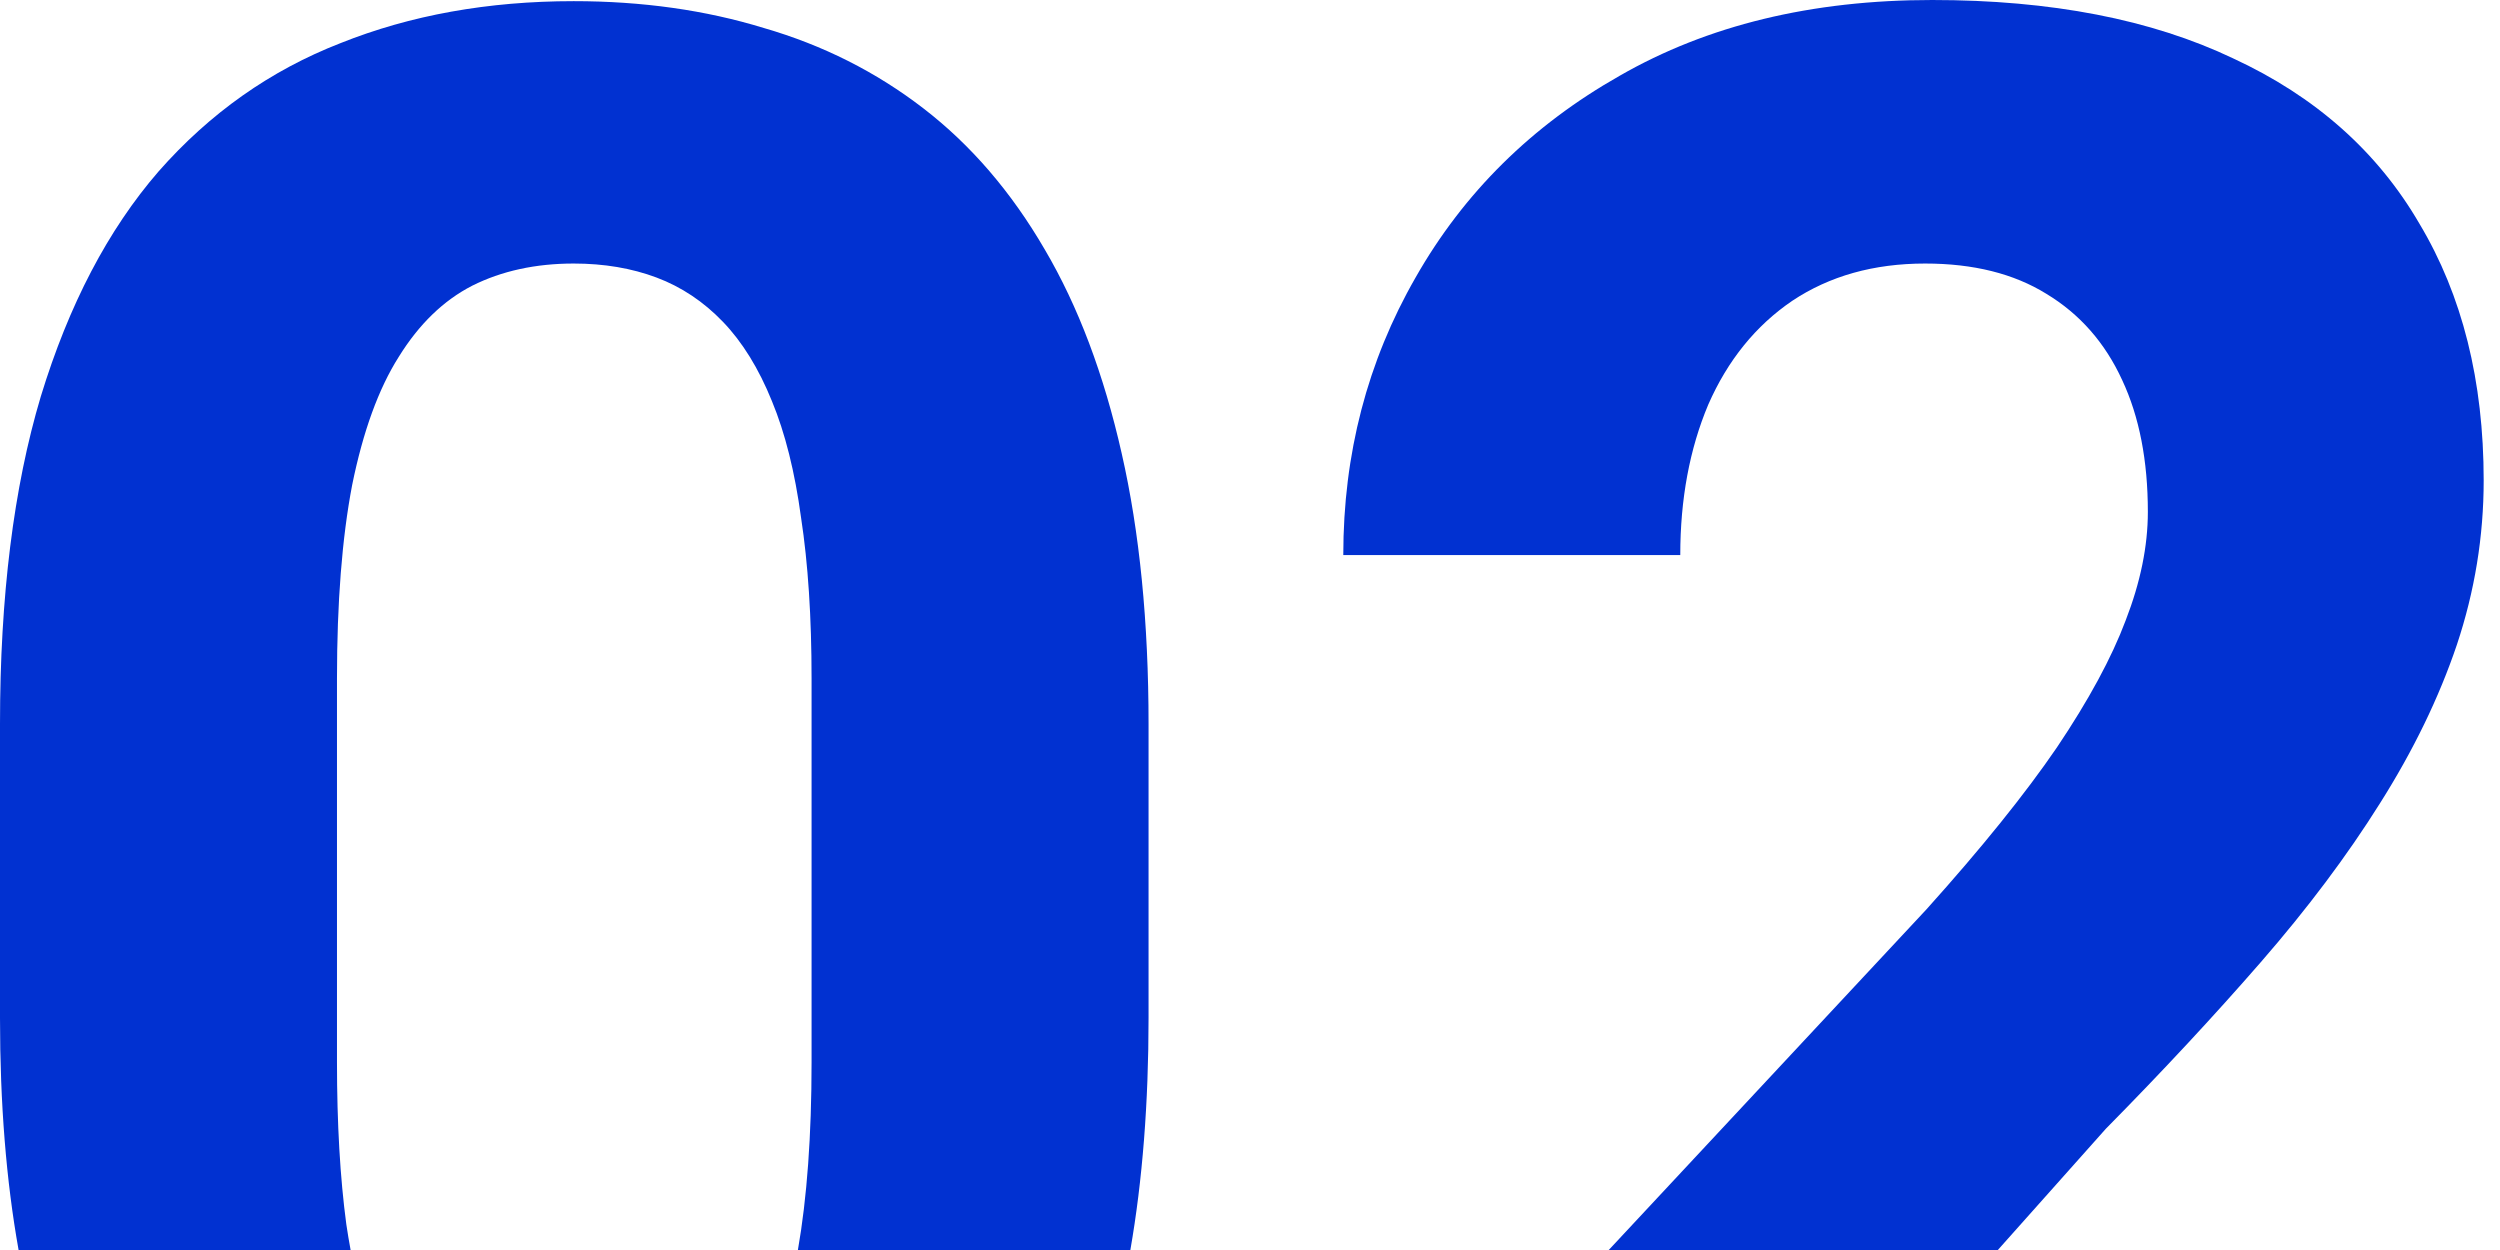
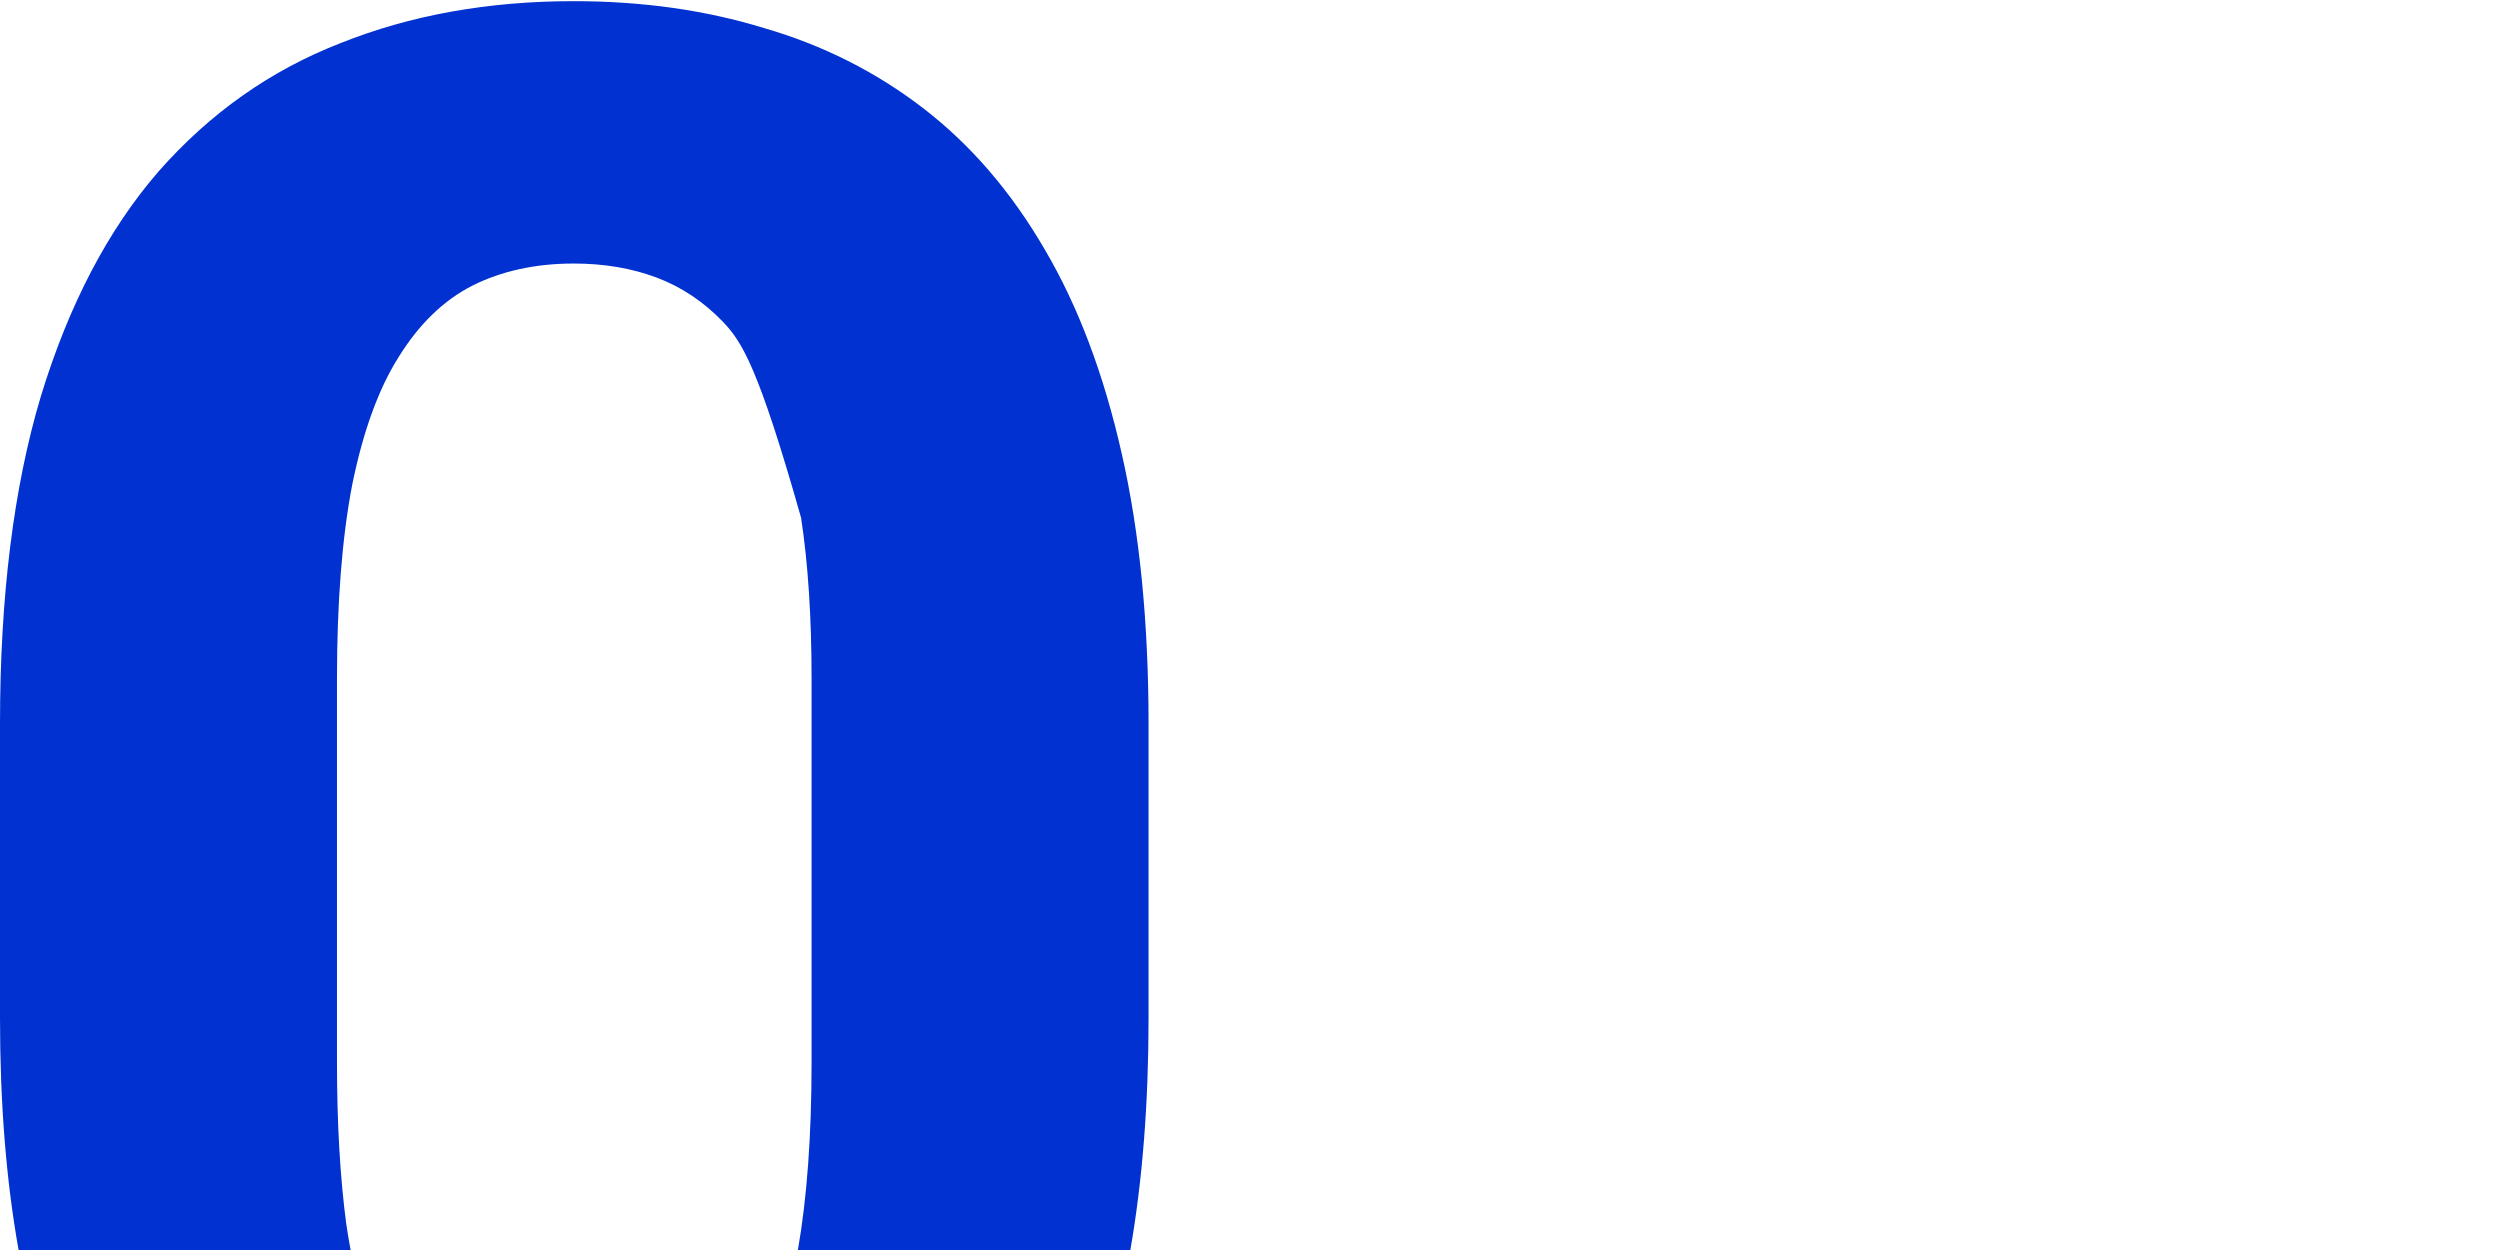
<svg xmlns="http://www.w3.org/2000/svg" width="140" height="70" viewBox="0 0 140 70" fill="none">
-   <path d="M90.09 70H111.879L117.929 63.209C121.107 59.988 124.002 56.875 126.614 53.871C129.226 50.867 131.446 47.907 133.274 44.991C135.146 42.031 136.583 39.07 137.584 36.11C138.585 33.106 139.086 30.037 139.086 26.903C139.086 21.331 137.889 16.542 135.494 12.537C133.144 8.489 129.661 5.398 125.047 3.265C120.476 1.088 114.86 0 108.2 0C101.452 0 95.619 1.415 90.7 4.244C85.781 7.03 81.971 10.796 79.272 15.541C76.573 20.242 75.224 25.423 75.224 31.082H94.095C94.095 27.948 94.618 25.14 95.662 22.659C96.751 20.177 98.318 18.24 100.364 16.847C102.453 15.454 104.935 14.758 107.808 14.758C110.507 14.758 112.771 15.323 114.599 16.455C116.471 17.587 117.886 19.198 118.843 21.287C119.801 23.333 120.28 25.793 120.28 28.666C120.28 30.581 119.866 32.606 119.039 34.739C118.256 36.828 116.971 39.201 115.187 41.856C113.402 44.468 110.964 47.494 107.873 50.933L90.09 70Z" fill="#0131D1" />
-   <path d="M63.3 70H44.682C45.193 67.085 45.448 63.58 45.448 59.487V38.004C45.448 34.565 45.252 31.561 44.86 28.992C44.512 26.424 43.968 24.247 43.228 22.463C42.488 20.634 41.573 19.154 40.485 18.022C39.397 16.89 38.156 16.063 36.763 15.541C35.37 15.019 33.825 14.758 32.127 14.758C29.994 14.758 28.1 15.171 26.446 15.998C24.835 16.825 23.464 18.153 22.332 19.981C21.2 21.766 20.33 24.16 19.72 27.164C19.154 30.124 18.871 33.738 18.871 38.004V59.487C18.871 62.926 19.045 65.951 19.394 68.563C19.468 69.055 19.547 69.534 19.634 70H1.041C0.347 66.121 0 61.79 0 57.006V40.55C0 33.411 0.762 27.295 2.285 22.201C3.853 17.065 6.051 12.864 8.881 9.599C11.754 6.334 15.149 3.94 19.067 2.416C22.985 0.849 27.338 0.065 32.127 0.065C35.958 0.065 39.506 0.566 42.77 1.567C46.079 2.525 49.061 4.027 51.716 6.073C54.372 8.119 56.636 10.752 58.508 13.974C60.379 17.152 61.816 20.961 62.817 25.401C63.818 29.798 64.319 34.848 64.319 40.55V57.006C64.319 61.774 63.979 66.106 63.3 70Z" fill="#0131D1" />
+   <path d="M63.3 70H44.682C45.193 67.085 45.448 63.58 45.448 59.487V38.004C45.448 34.565 45.252 31.561 44.86 28.992C42.488 20.634 41.573 19.154 40.485 18.022C39.397 16.89 38.156 16.063 36.763 15.541C35.37 15.019 33.825 14.758 32.127 14.758C29.994 14.758 28.1 15.171 26.446 15.998C24.835 16.825 23.464 18.153 22.332 19.981C21.2 21.766 20.33 24.16 19.72 27.164C19.154 30.124 18.871 33.738 18.871 38.004V59.487C18.871 62.926 19.045 65.951 19.394 68.563C19.468 69.055 19.547 69.534 19.634 70H1.041C0.347 66.121 0 61.79 0 57.006V40.55C0 33.411 0.762 27.295 2.285 22.201C3.853 17.065 6.051 12.864 8.881 9.599C11.754 6.334 15.149 3.94 19.067 2.416C22.985 0.849 27.338 0.065 32.127 0.065C35.958 0.065 39.506 0.566 42.77 1.567C46.079 2.525 49.061 4.027 51.716 6.073C54.372 8.119 56.636 10.752 58.508 13.974C60.379 17.152 61.816 20.961 62.817 25.401C63.818 29.798 64.319 34.848 64.319 40.55V57.006C64.319 61.774 63.979 66.106 63.3 70Z" fill="#0131D1" />
</svg>